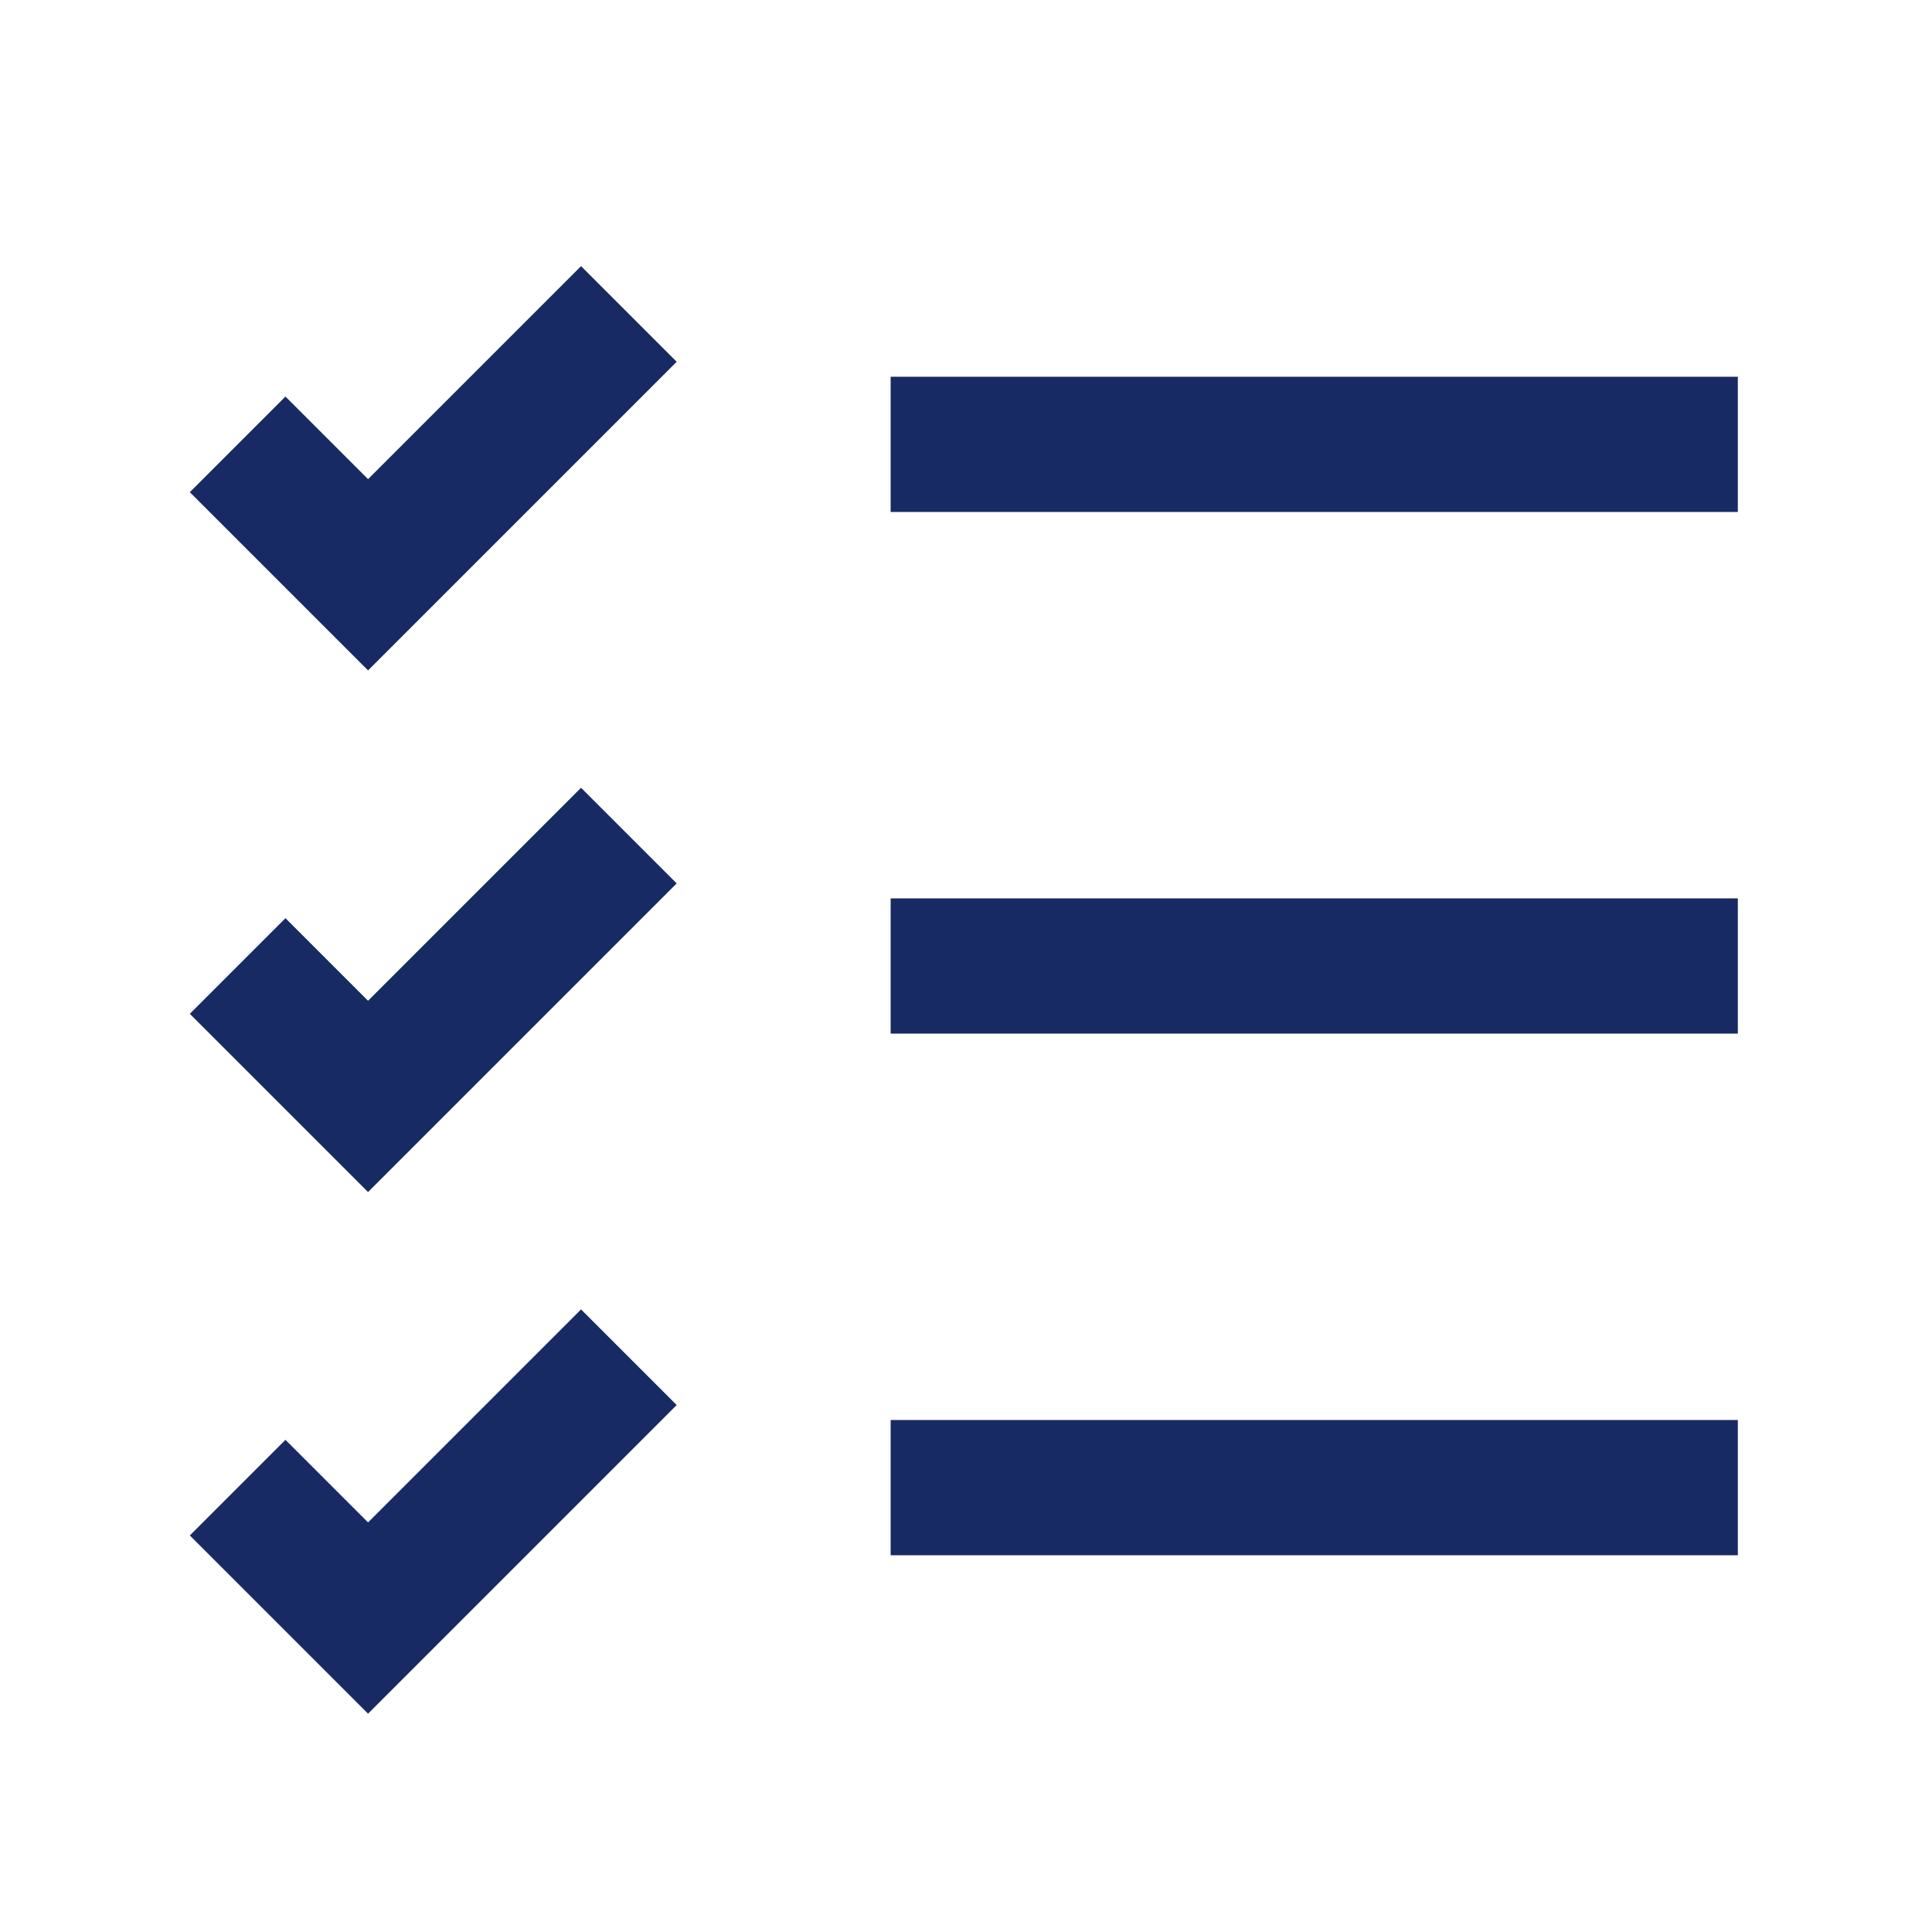
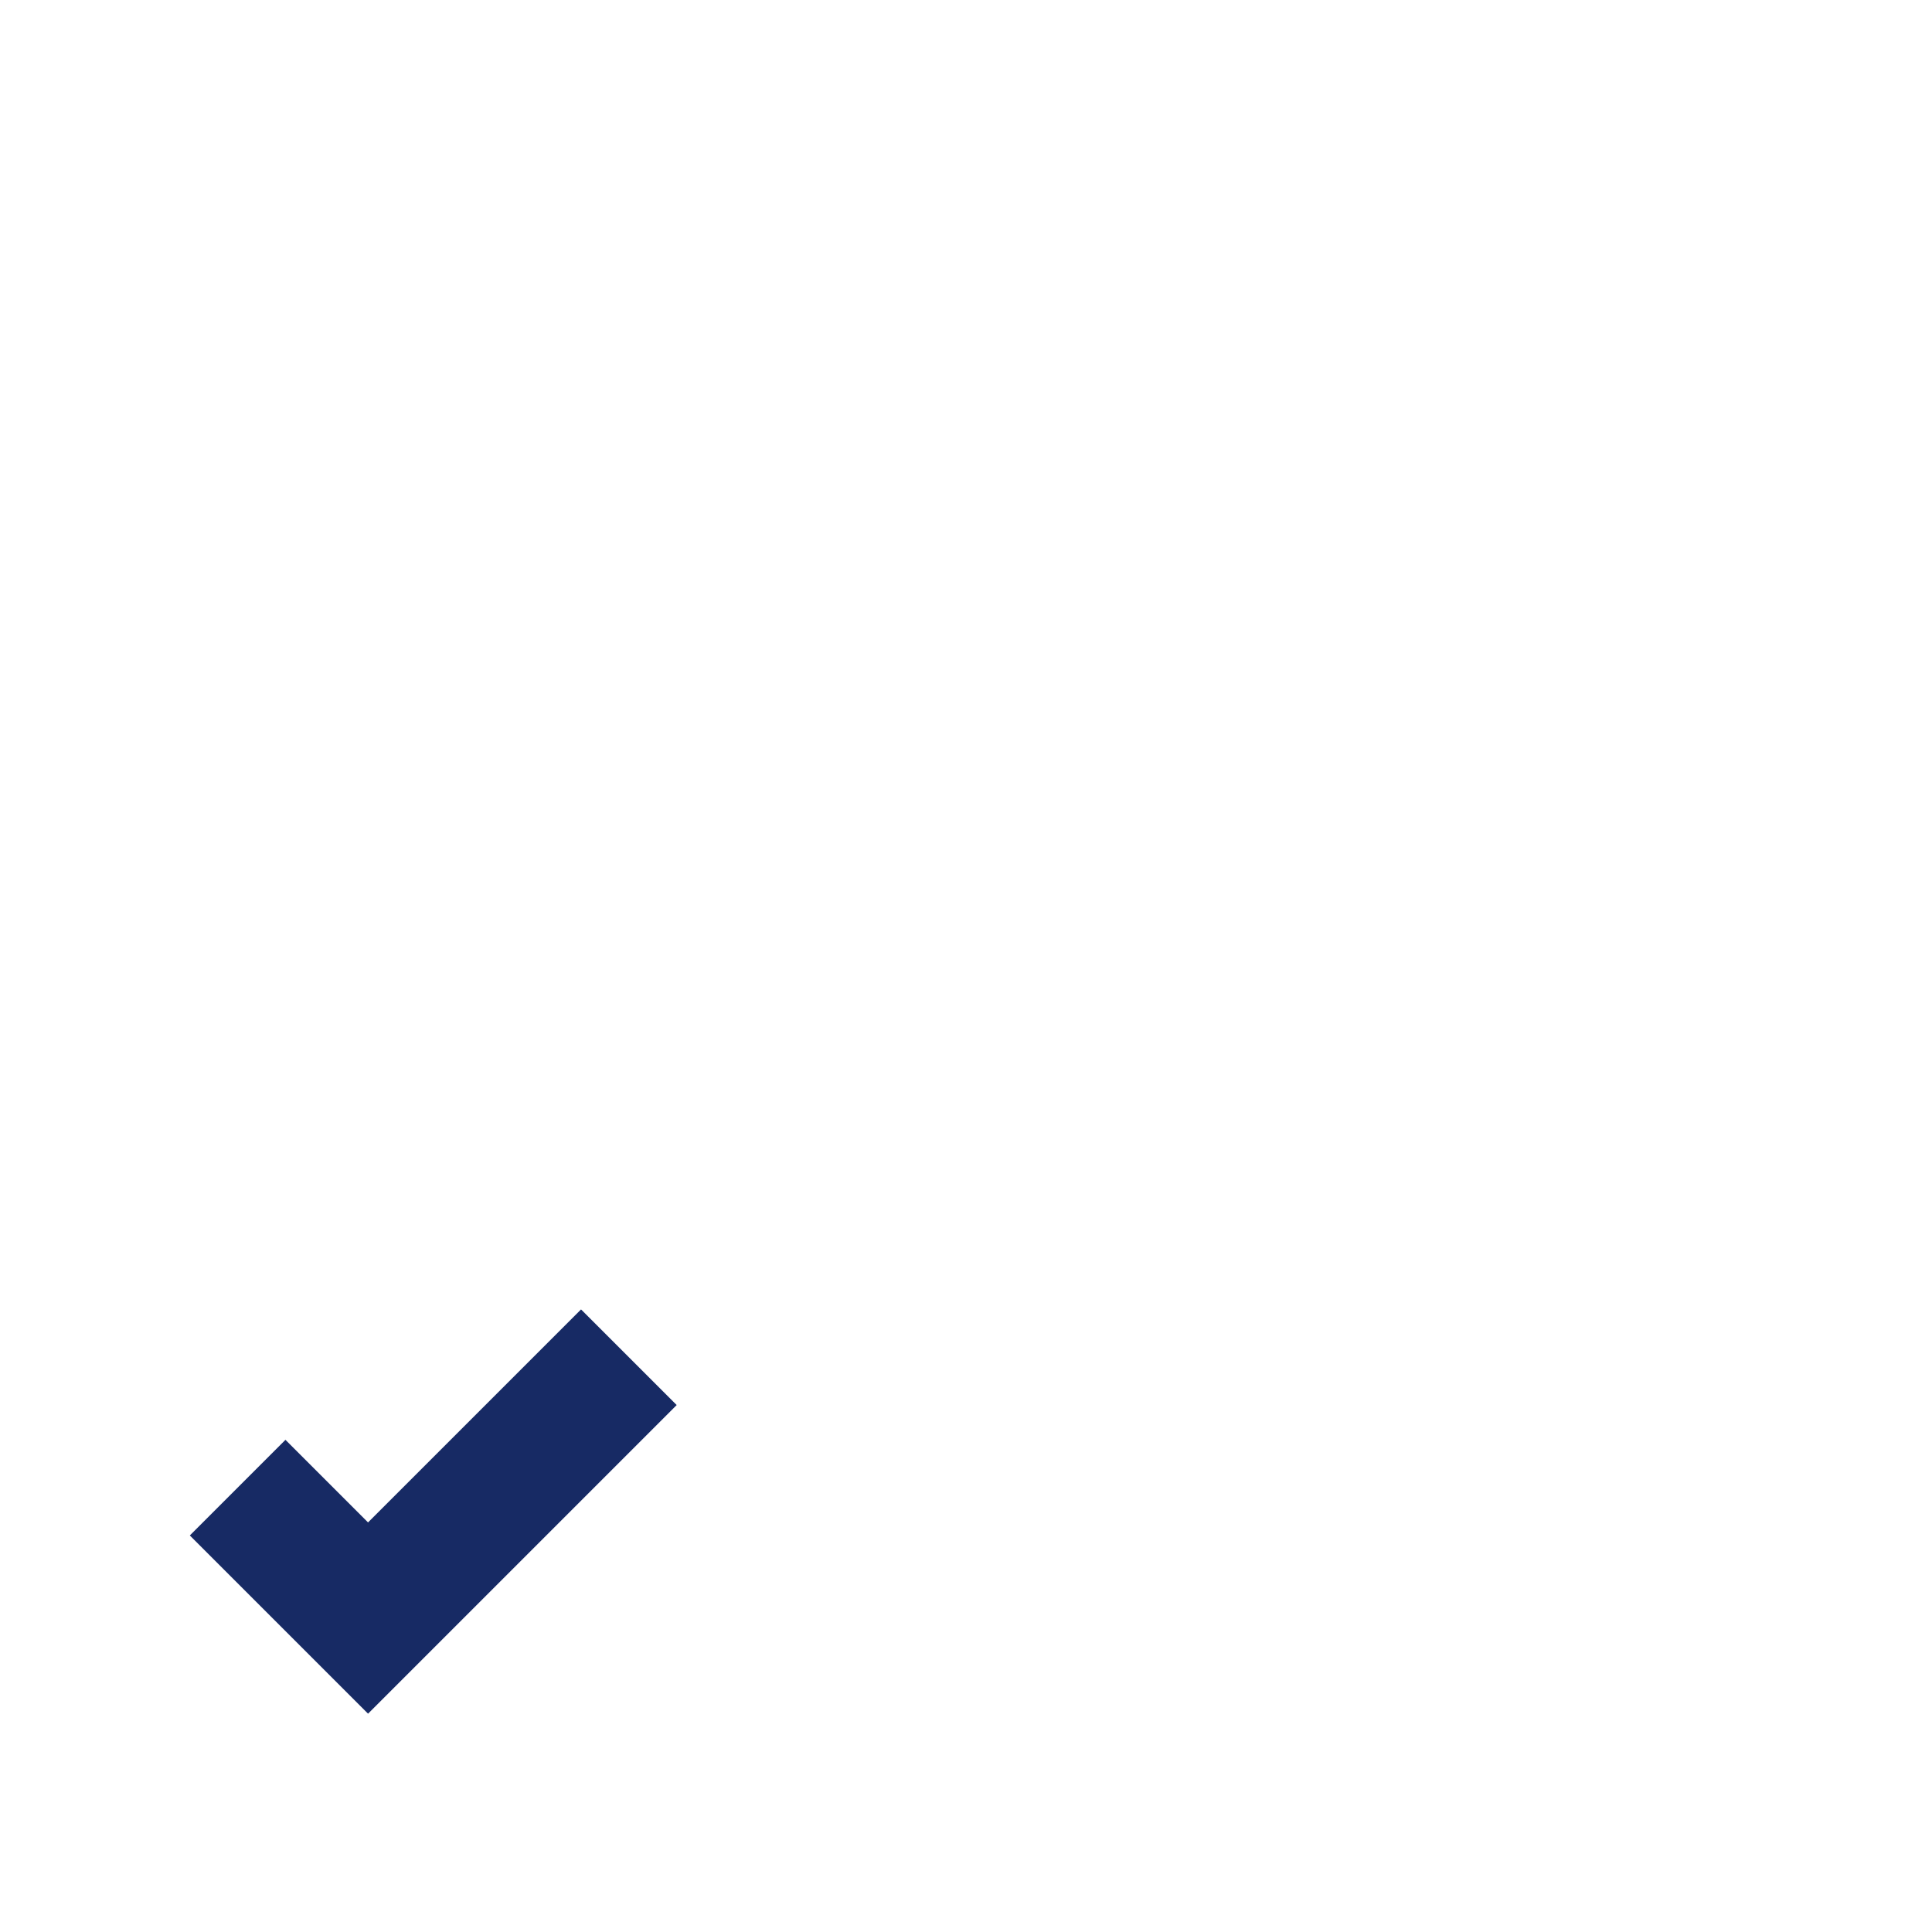
<svg xmlns="http://www.w3.org/2000/svg" width="1em" height="1em" id="Layer_1" data-name="Layer 1" viewBox="0 0 20 20">
  <defs>
    <style>.cls-1{fill:none;stroke:#172a64;stroke-miterlimit:10;stroke-width:1.4px;}</style>
  </defs>
  <title>Icon</title>
-   <line class="cls-1" x1="9.22" y1="10" x2="17.99" y2="10" />
-   <polyline class="cls-1" points="2.46 10 3.81 11.35 6.51 8.65" />
-   <line class="cls-1" x1="9.22" y1="4.6" x2="17.99" y2="4.6" />
-   <polyline class="cls-1" points="2.46 4.6 3.81 5.95 6.51 3.25" />
-   <line class="cls-1" x1="9.22" y1="15.4" x2="17.99" y2="15.4" />
  <polyline class="cls-1" points="2.46 15.4 3.81 16.75 6.51 14.05" />
</svg>